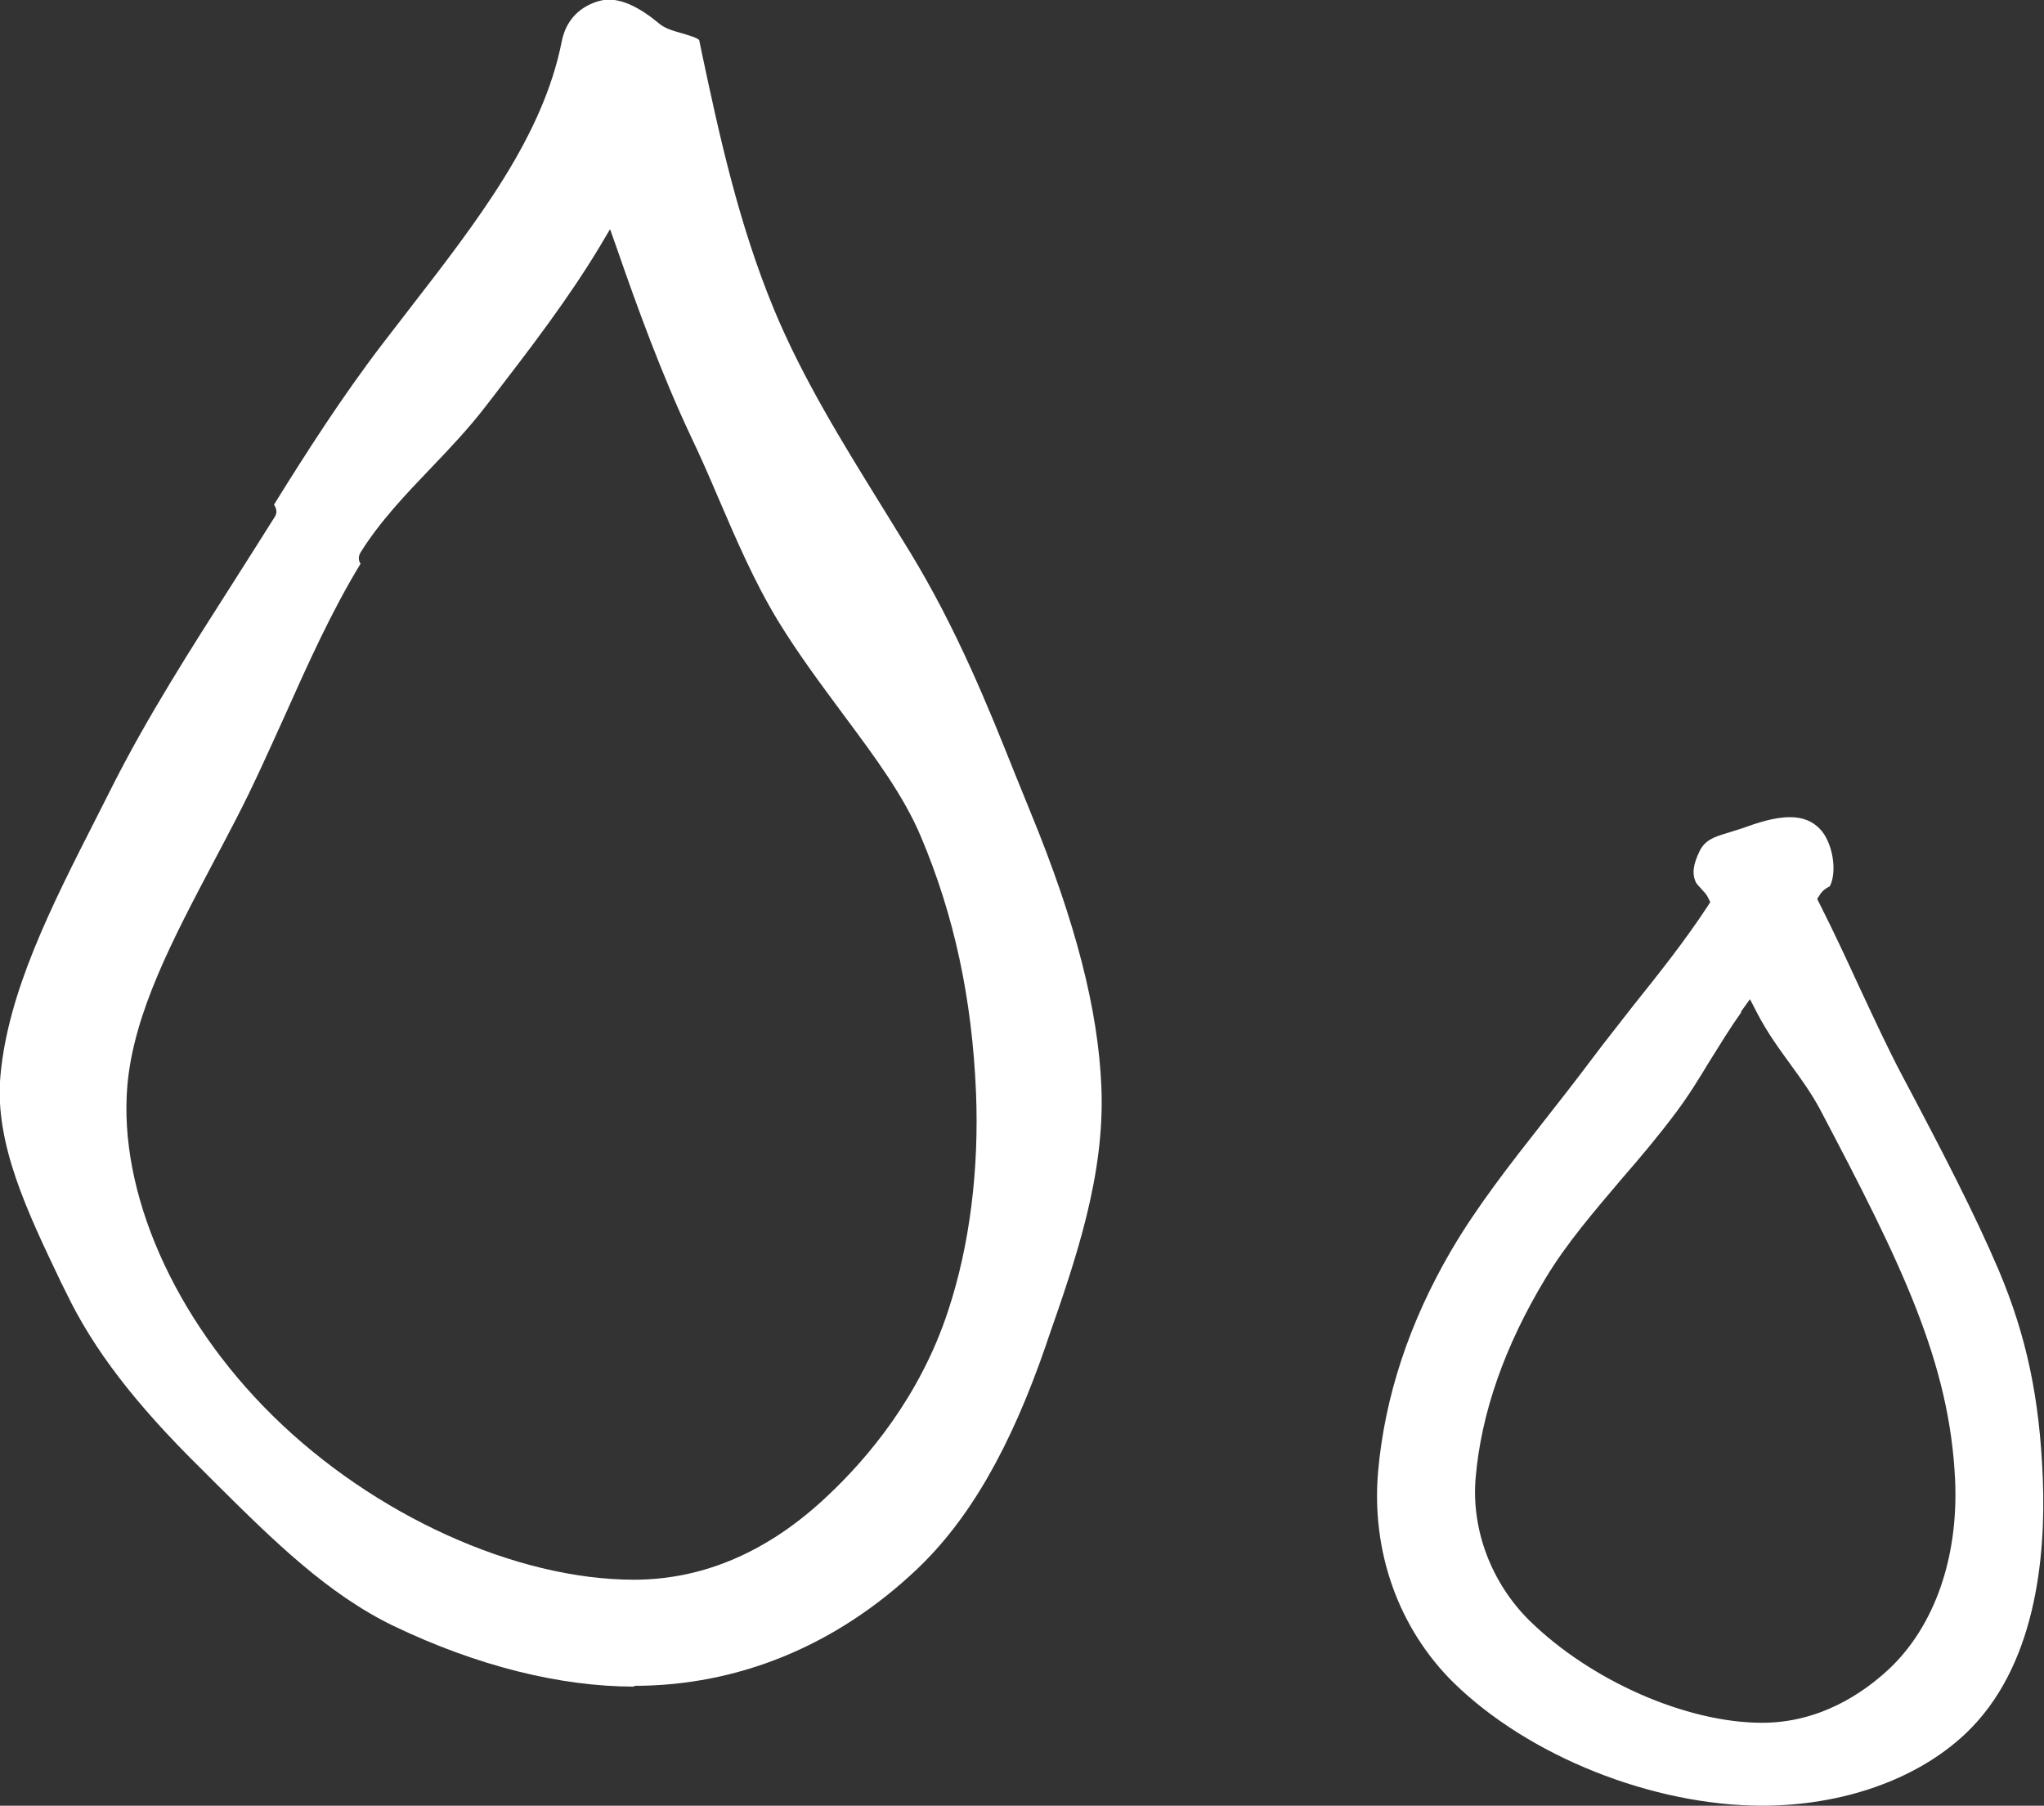
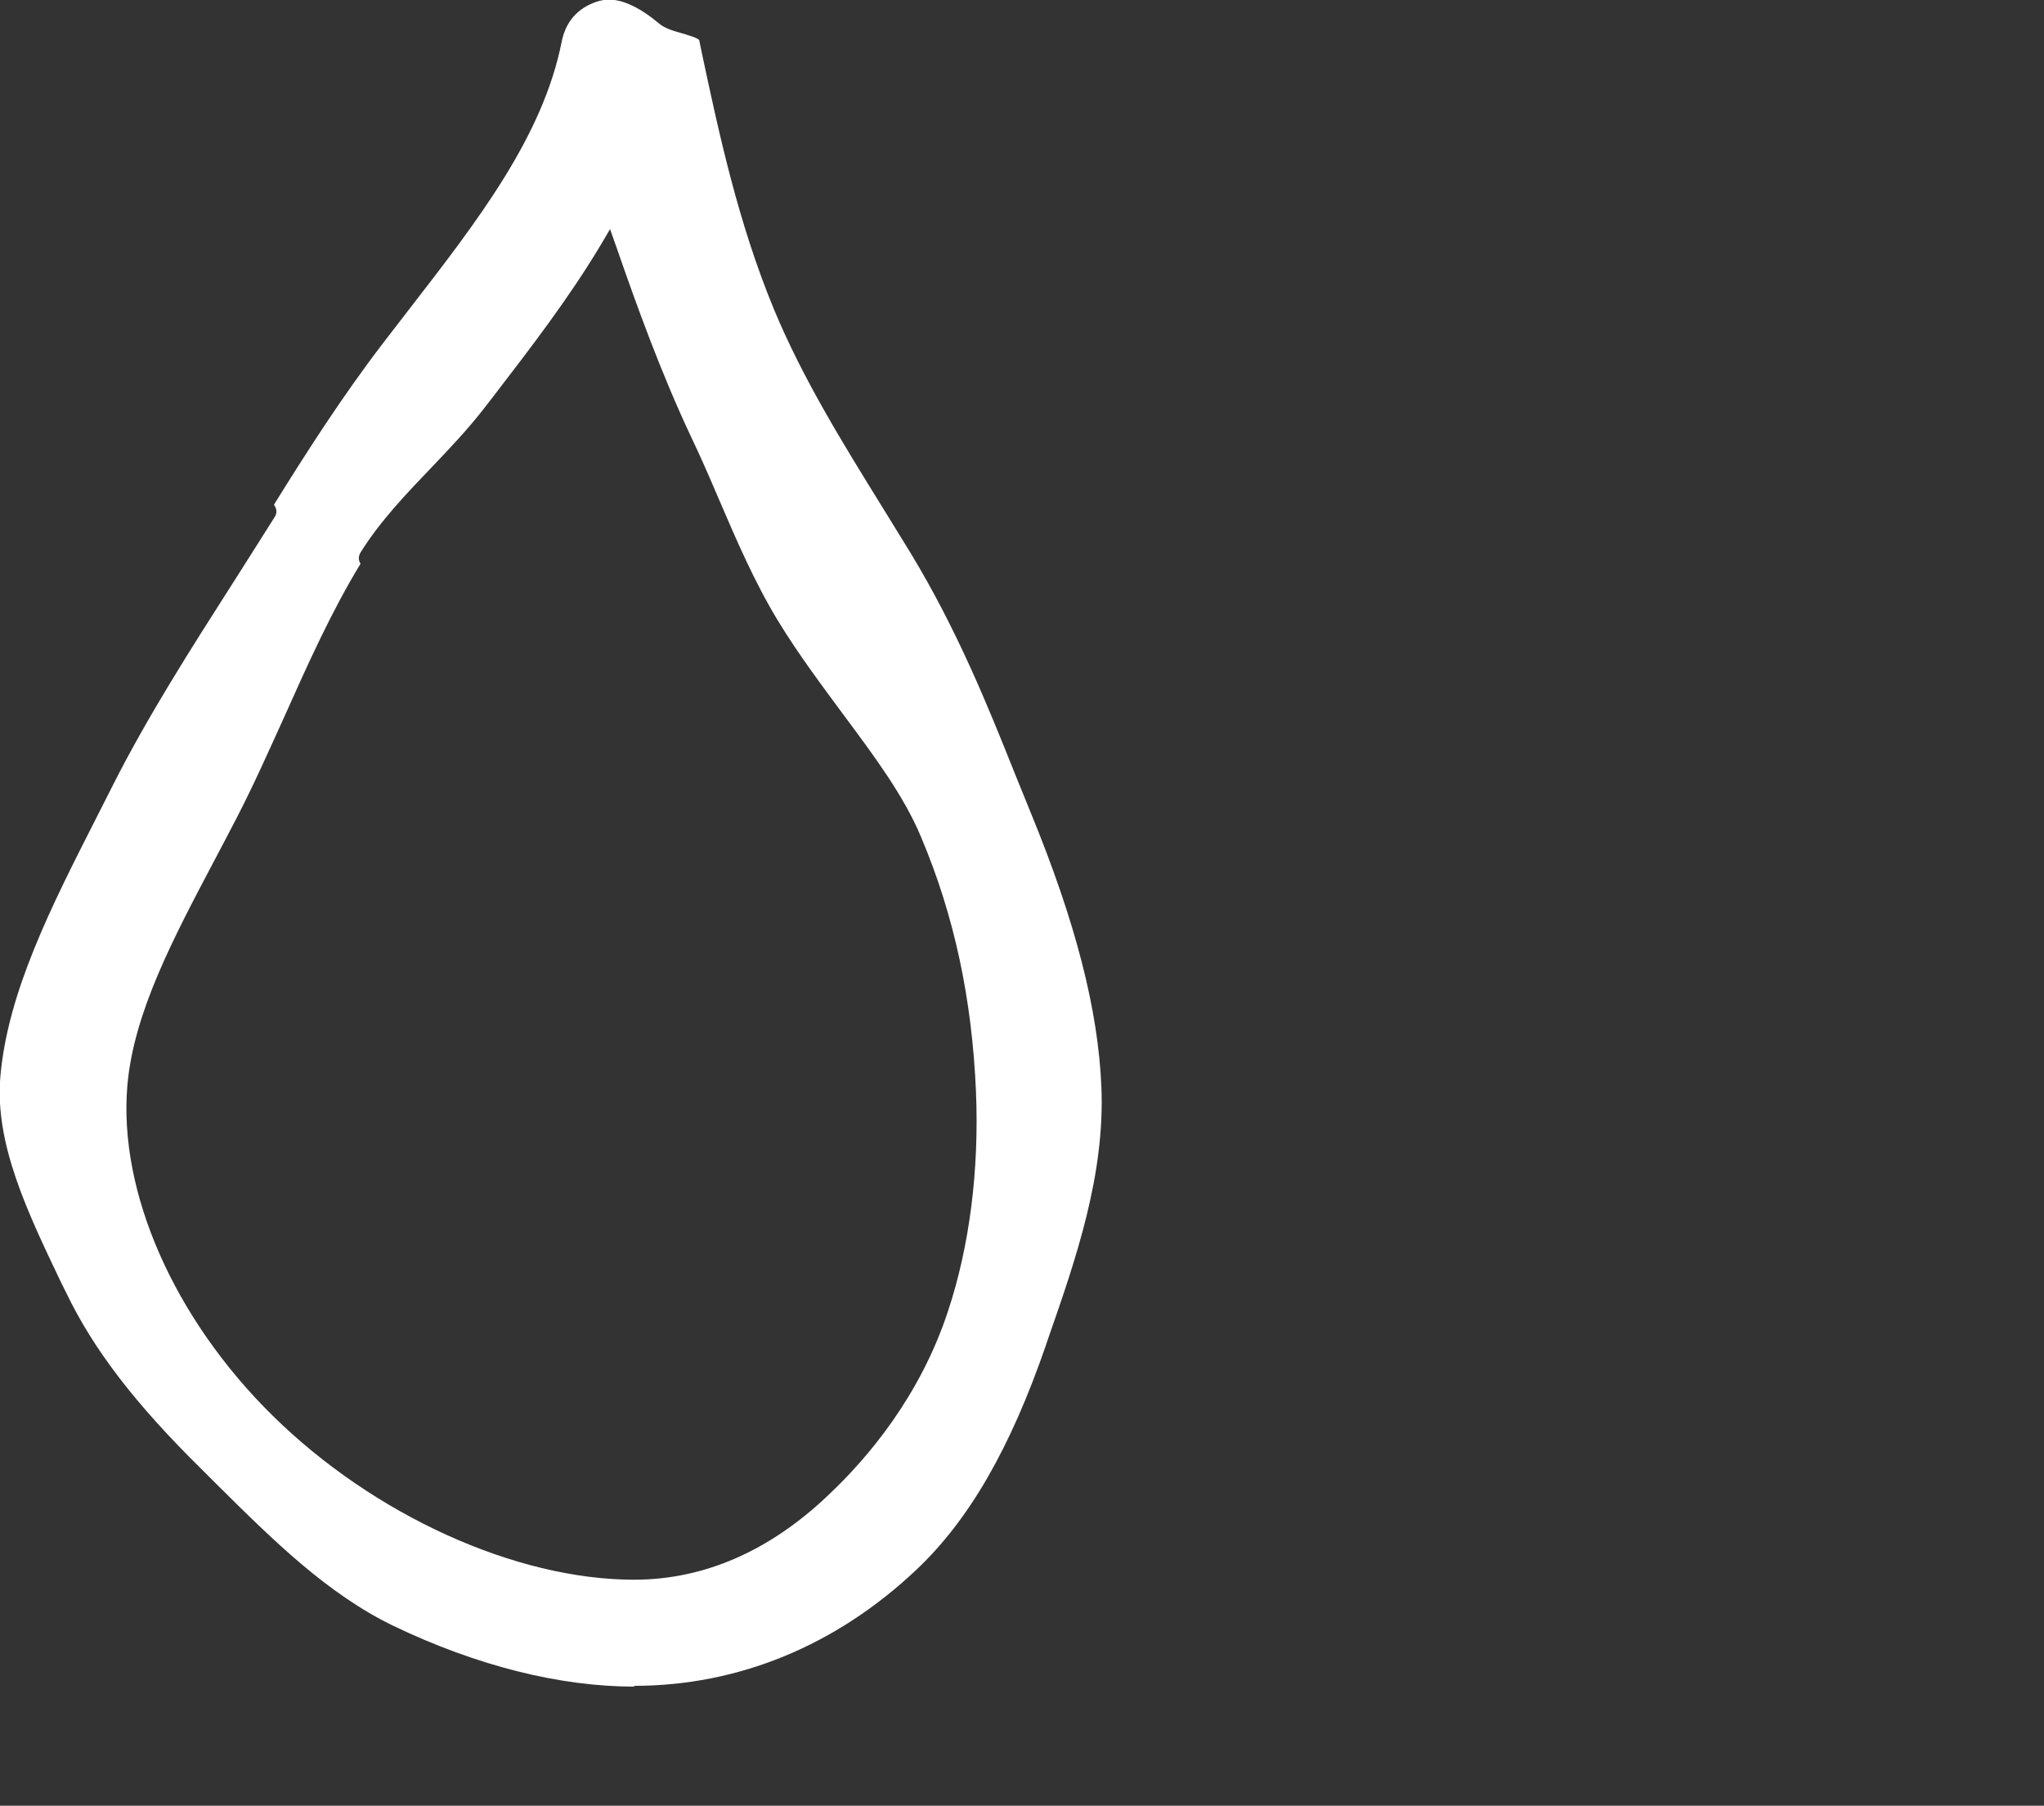
<svg xmlns="http://www.w3.org/2000/svg" id="_レイヤー_2" data-name="レイヤー 2" width="52" height="45.94" viewBox="0 0 52 45.94">
  <rect x="0" y="0" width="52" height="45.94" fill="#333333" stroke="none" />
  <defs>
    <style>
      .cls-1 {
        fill: #fff;
      }
    </style>
  </defs>
  <g id="_デザイン" data-name="デザイン">
    <g>
      <path class="cls-1" d="M16.14,42.91c-1.9,0-4.01-.53-6.12-1.54-1.68-.81-3.06-2.17-4.52-3.62l-.36-.36c-1.71-1.68-2.77-3.07-3.46-4.51l-.12-.24c-.87-1.82-1.7-3.55-1.55-5.26.19-2.14,1.28-4.29,2.44-6.57l.42-.83c.89-1.76,1.99-3.48,3.05-5.14.36-.57.72-1.13,1.07-1.69.08-.12.03-.24-.02-.31.8-1.29,1.74-2.76,2.76-4.09l.67-.87c1.75-2.26,3.41-4.4,3.89-6.82.1-.51.41-.86.9-1.02.1-.03.2-.05.3-.05.36,0,.79.2,1.28.61.15.13.38.19.59.25.13.04.42.12.43.18l.07.34c.43,2.02.92,4.3,1.83,6.5.73,1.76,1.76,3.42,2.75,5.02.24.39.48.78.72,1.17,1.19,1.96,1.98,3.92,2.67,5.65l.39.96c1.15,2.8,1.72,5.03,1.8,6.99.09,2.23-.64,4.35-1.36,6.41l-.05.15c-.91,2.64-1.96,4.45-3.29,5.71-2.05,1.94-4.54,2.96-7.19,2.96ZM9.18,14.33c-.74,1.21-1.35,2.57-1.94,3.89-.39.86-.79,1.76-1.22,2.59-.18.35-.37.71-.55,1.05-1.06,2.01-2.07,3.9-2.23,5.76-.23,2.7,1.18,5.92,3.7,8.4,2.57,2.53,6.18,4.17,9.19,4.17,1.77,0,3.44-.72,4.94-2.15,1-.94,2.34-2.52,3.05-4.69.55-1.66.79-3.59.71-5.56-.1-2.37-.55-4.49-1.4-6.5-.44-1.05-1.18-2.04-1.96-3.09-.56-.76-1.15-1.54-1.68-2.41-.59-.97-1.06-2.06-1.51-3.11-.23-.54-.46-1.07-.71-1.59-.75-1.6-1.35-3.25-1.88-4.78l-.17-.48-.26.44c-.8,1.33-1.76,2.58-2.69,3.79l-.24.31c-.4.52-.88,1.03-1.35,1.52-.65.68-1.32,1.38-1.81,2.17-.05.09-.06.18,0,.28Z" />
-       <path class="cls-1" d="M44.84,45.94c-2.8,0-5.95-1.26-7.86-3.13-1.4-1.38-2.1-3.34-1.92-5.38.17-1.9.79-3.78,1.85-5.6.66-1.13,1.49-2.19,2.37-3.31.4-.51.8-1.02,1.19-1.54.35-.47.73-.94,1.1-1.42.64-.8,1.3-1.63,1.87-2.5l.07-.11-.06-.12c-.03-.07-.09-.13-.19-.24-.05-.05-.09-.1-.11-.13-.11-.22-.08-.46.09-.81.13-.26.33-.35.71-.46.11-.03.24-.08.38-.12.36-.13.8-.28,1.21-.28.32,0,.57.1.76.3.32.33.45,1.08.25,1.46-.08.04-.17.09-.25.21l-.07.11.06.12c.38.75.71,1.47,1.02,2.14.37.79.71,1.53,1.08,2.23,1.06,2,1.85,3.53,2.46,4.96.7,1.66,1.04,3.24,1.12,5.3.08,2.03-.19,4.81-1.97,6.49-1.23,1.16-3.12,1.83-5.18,1.83ZM44.3,25.75c-.29.41-.54.82-.79,1.22-.28.46-.54.89-.87,1.33-.44.59-.92,1.16-1.39,1.7-.72.85-1.4,1.64-1.93,2.52-1.04,1.72-1.64,3.43-1.78,5.09-.11,1.31.4,2.66,1.37,3.62,1.56,1.53,3.99,2.6,5.92,2.6,1.46,0,2.57-.75,3.24-1.38,1.14-1.08,1.75-2.81,1.67-4.76-.13-3.04-1.39-5.58-3.44-9.47-.22-.41-.48-.77-.75-1.14-.29-.4-.59-.81-.85-1.31l-.18-.35-.23.32Z" />
    </g>
  </g>
</svg>